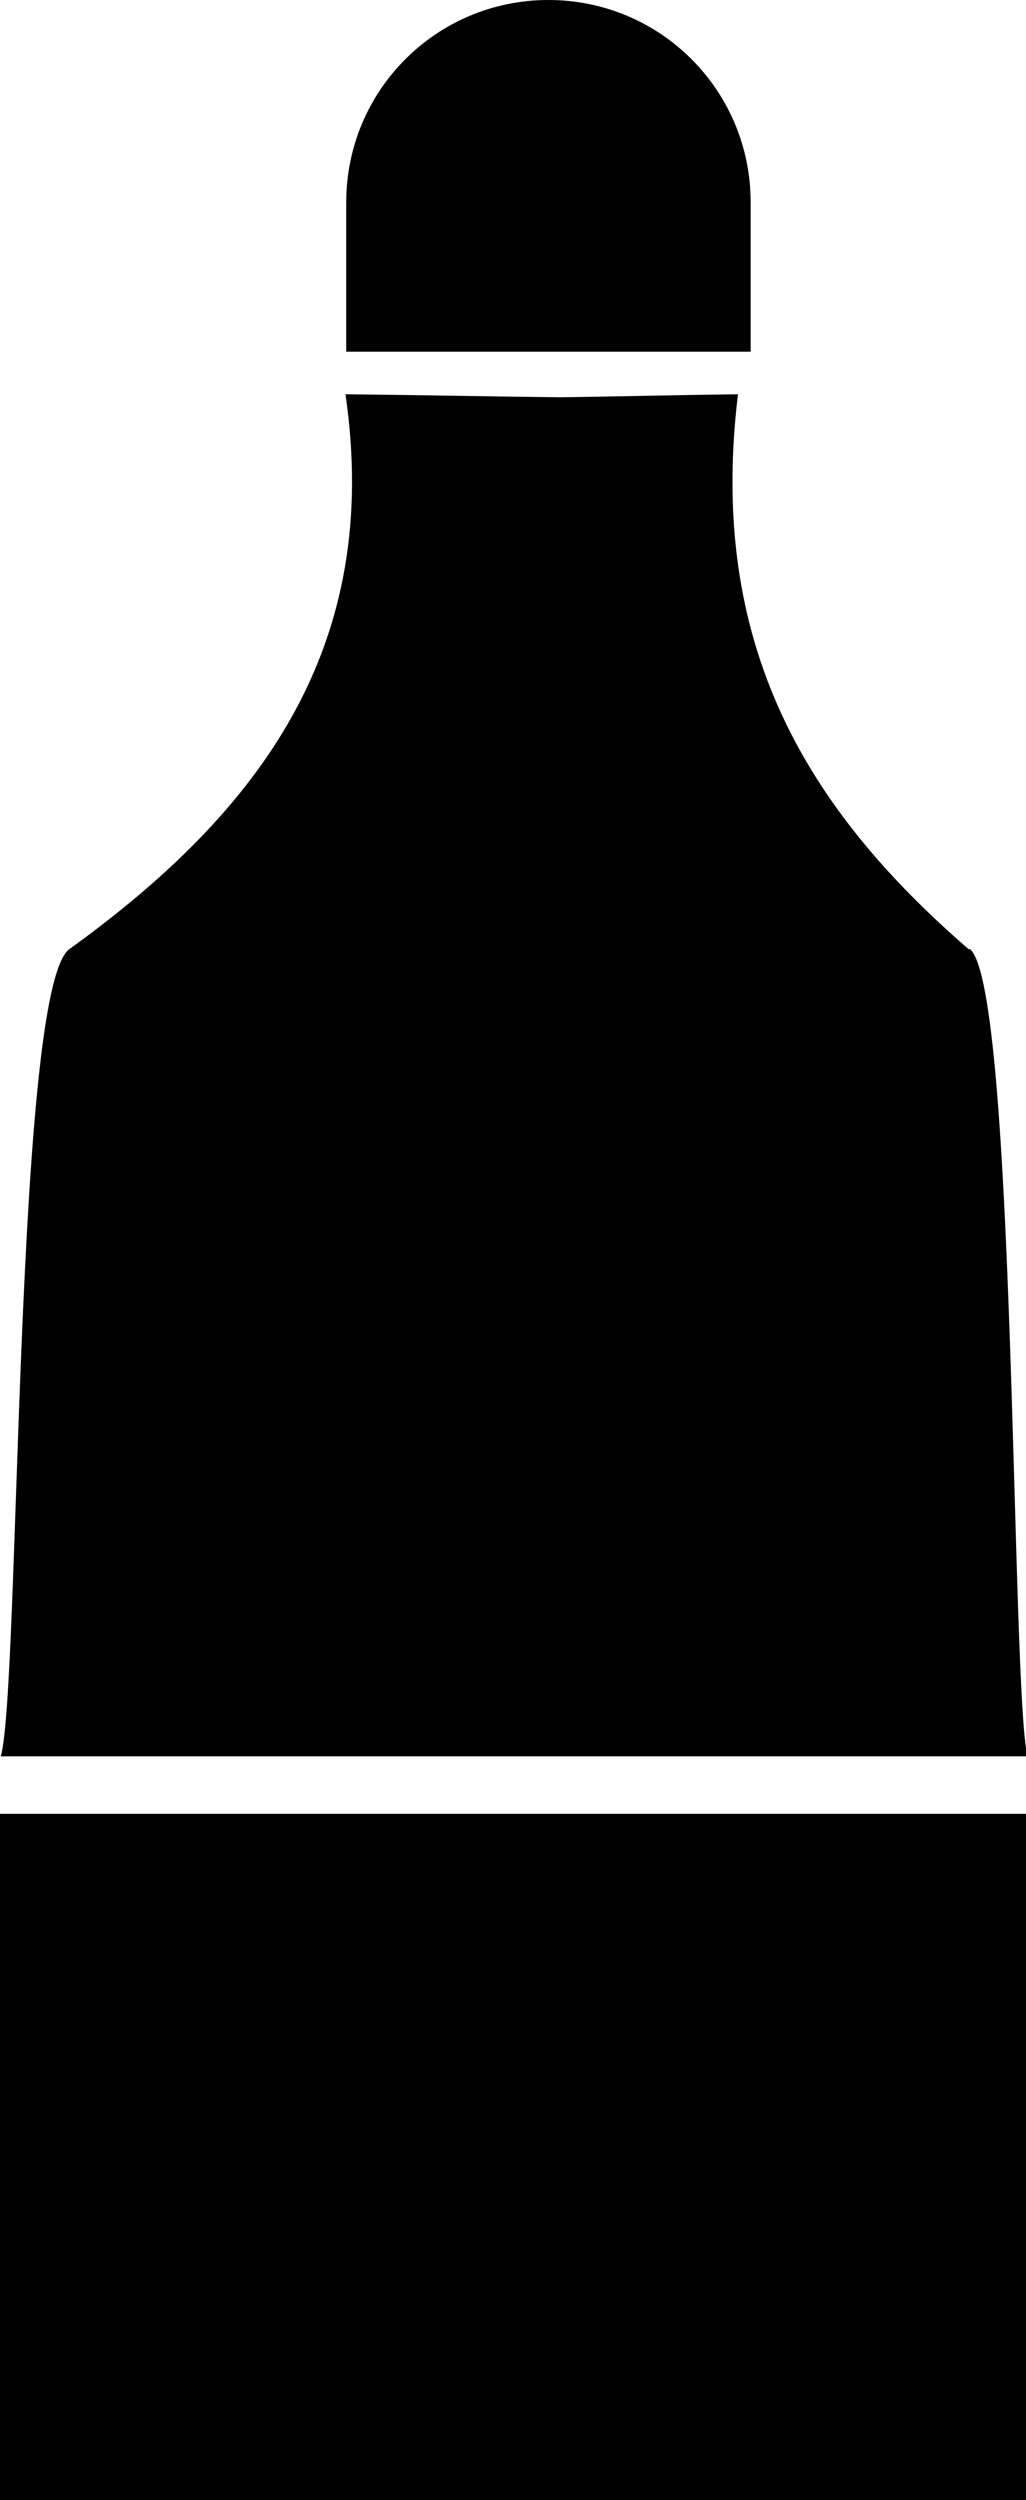
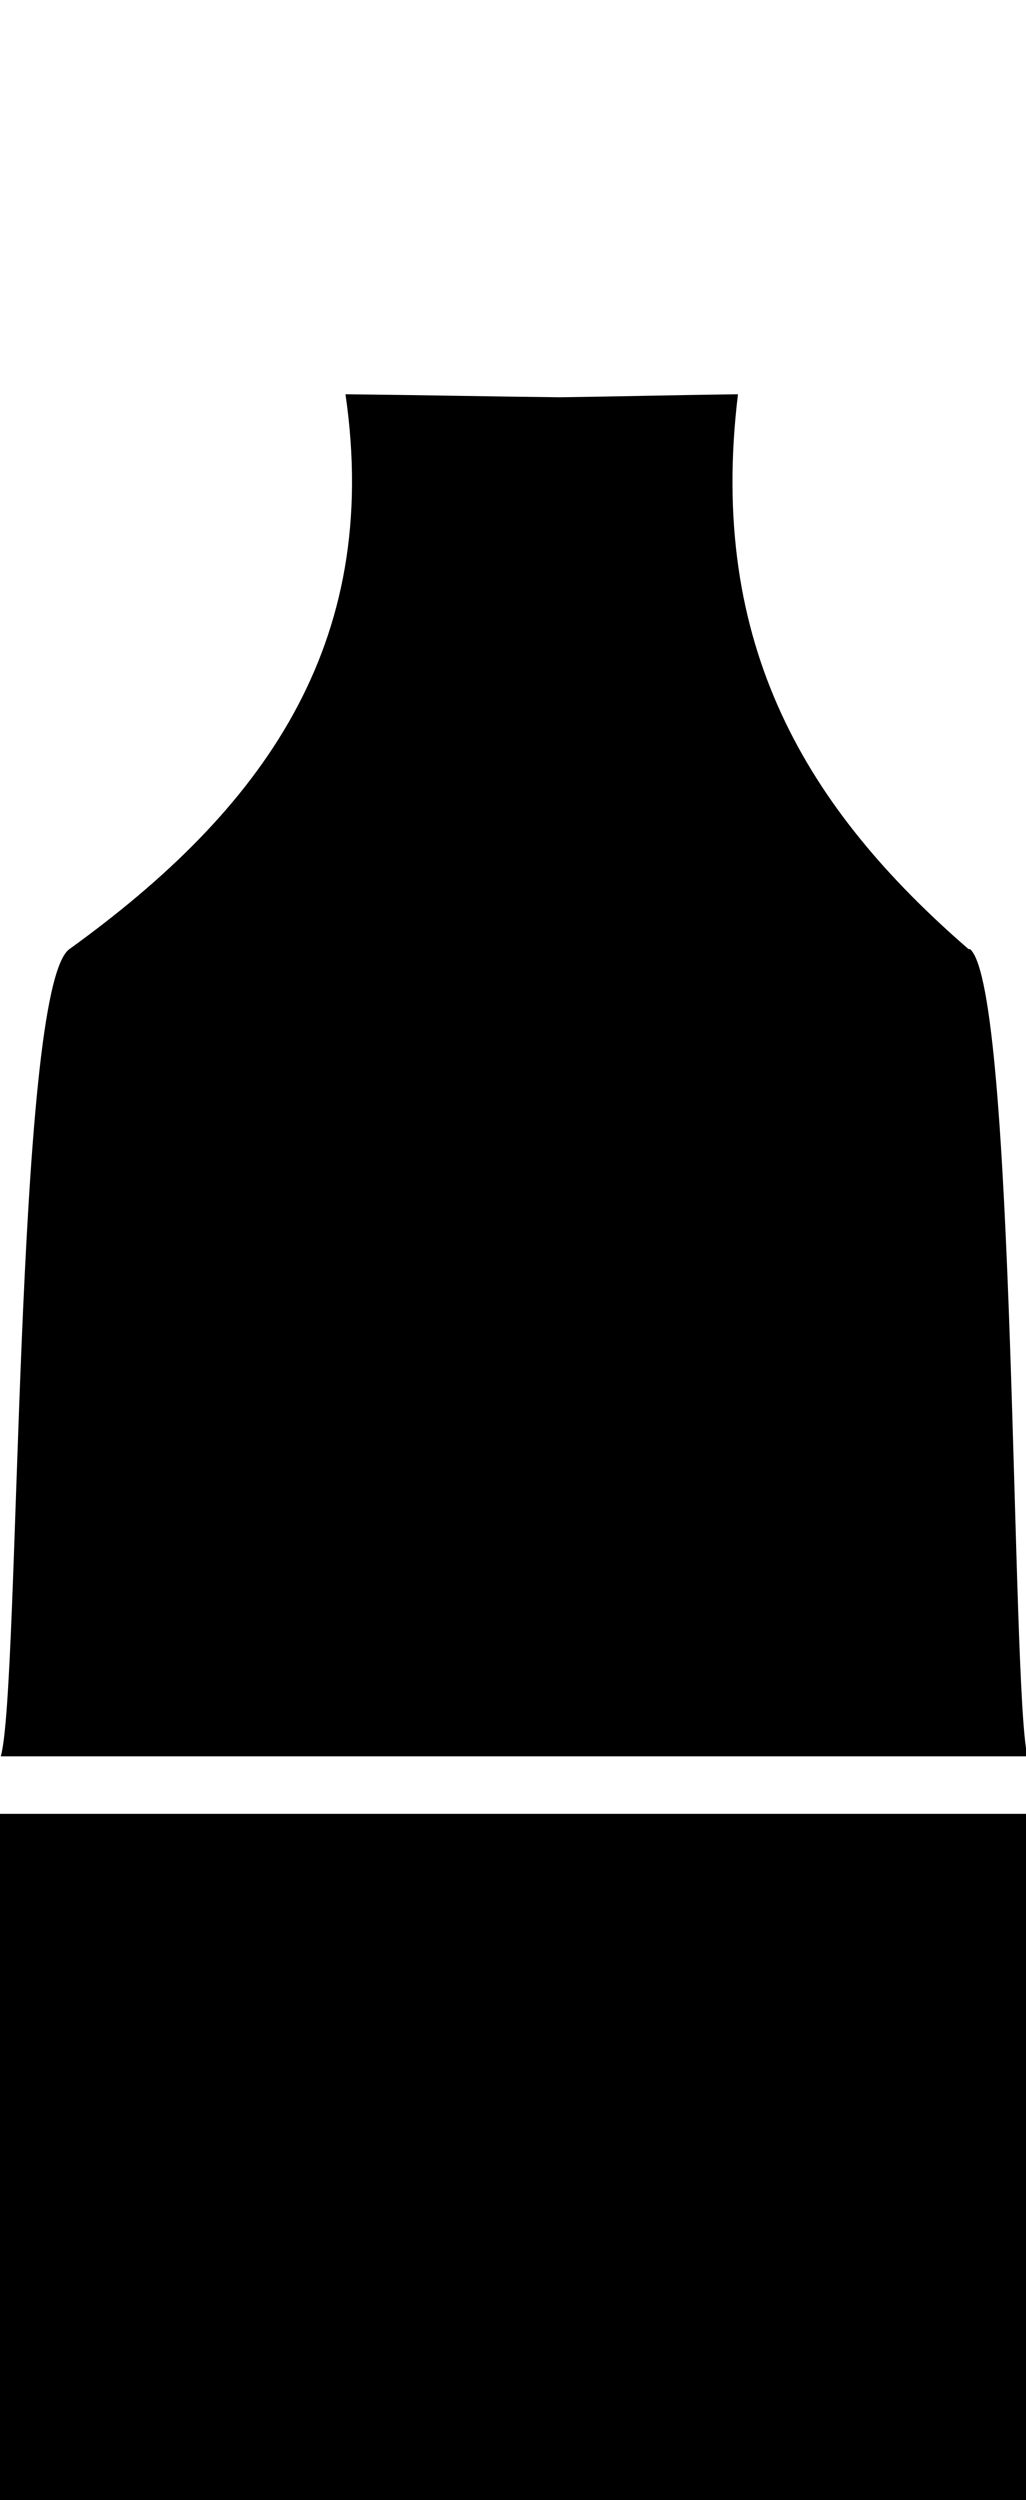
<svg xmlns="http://www.w3.org/2000/svg" id="Layer_2" viewBox="0 0 13.75 33.48">
  <g id="icon">
    <g>
      <g>
-         <path d="M7.35,0c-1.5,0-2.71,1.21-2.71,2.71v2h5.42v-2c0-1.5-1.21-2.71-2.71-2.71Z" />
        <path d="M12.98,12.71c-2.16-1.87-3.5-4.06-3.09-7.43-.84.01-1.62.03-2.39.04-.92-.01-1.86-.03-2.87-.04.49,3.37-1.12,5.57-3.7,7.43-.74.53-.66,9.94-.92,10.81,2.57,0,5.04,0,7.5,0,2.05,0,4.12,0,6.26,0-.22-.88-.15-10.28-.77-10.81Z" />
      </g>
      <rect y="24.29" width="13.75" height="9.19" />
    </g>
  </g>
</svg>